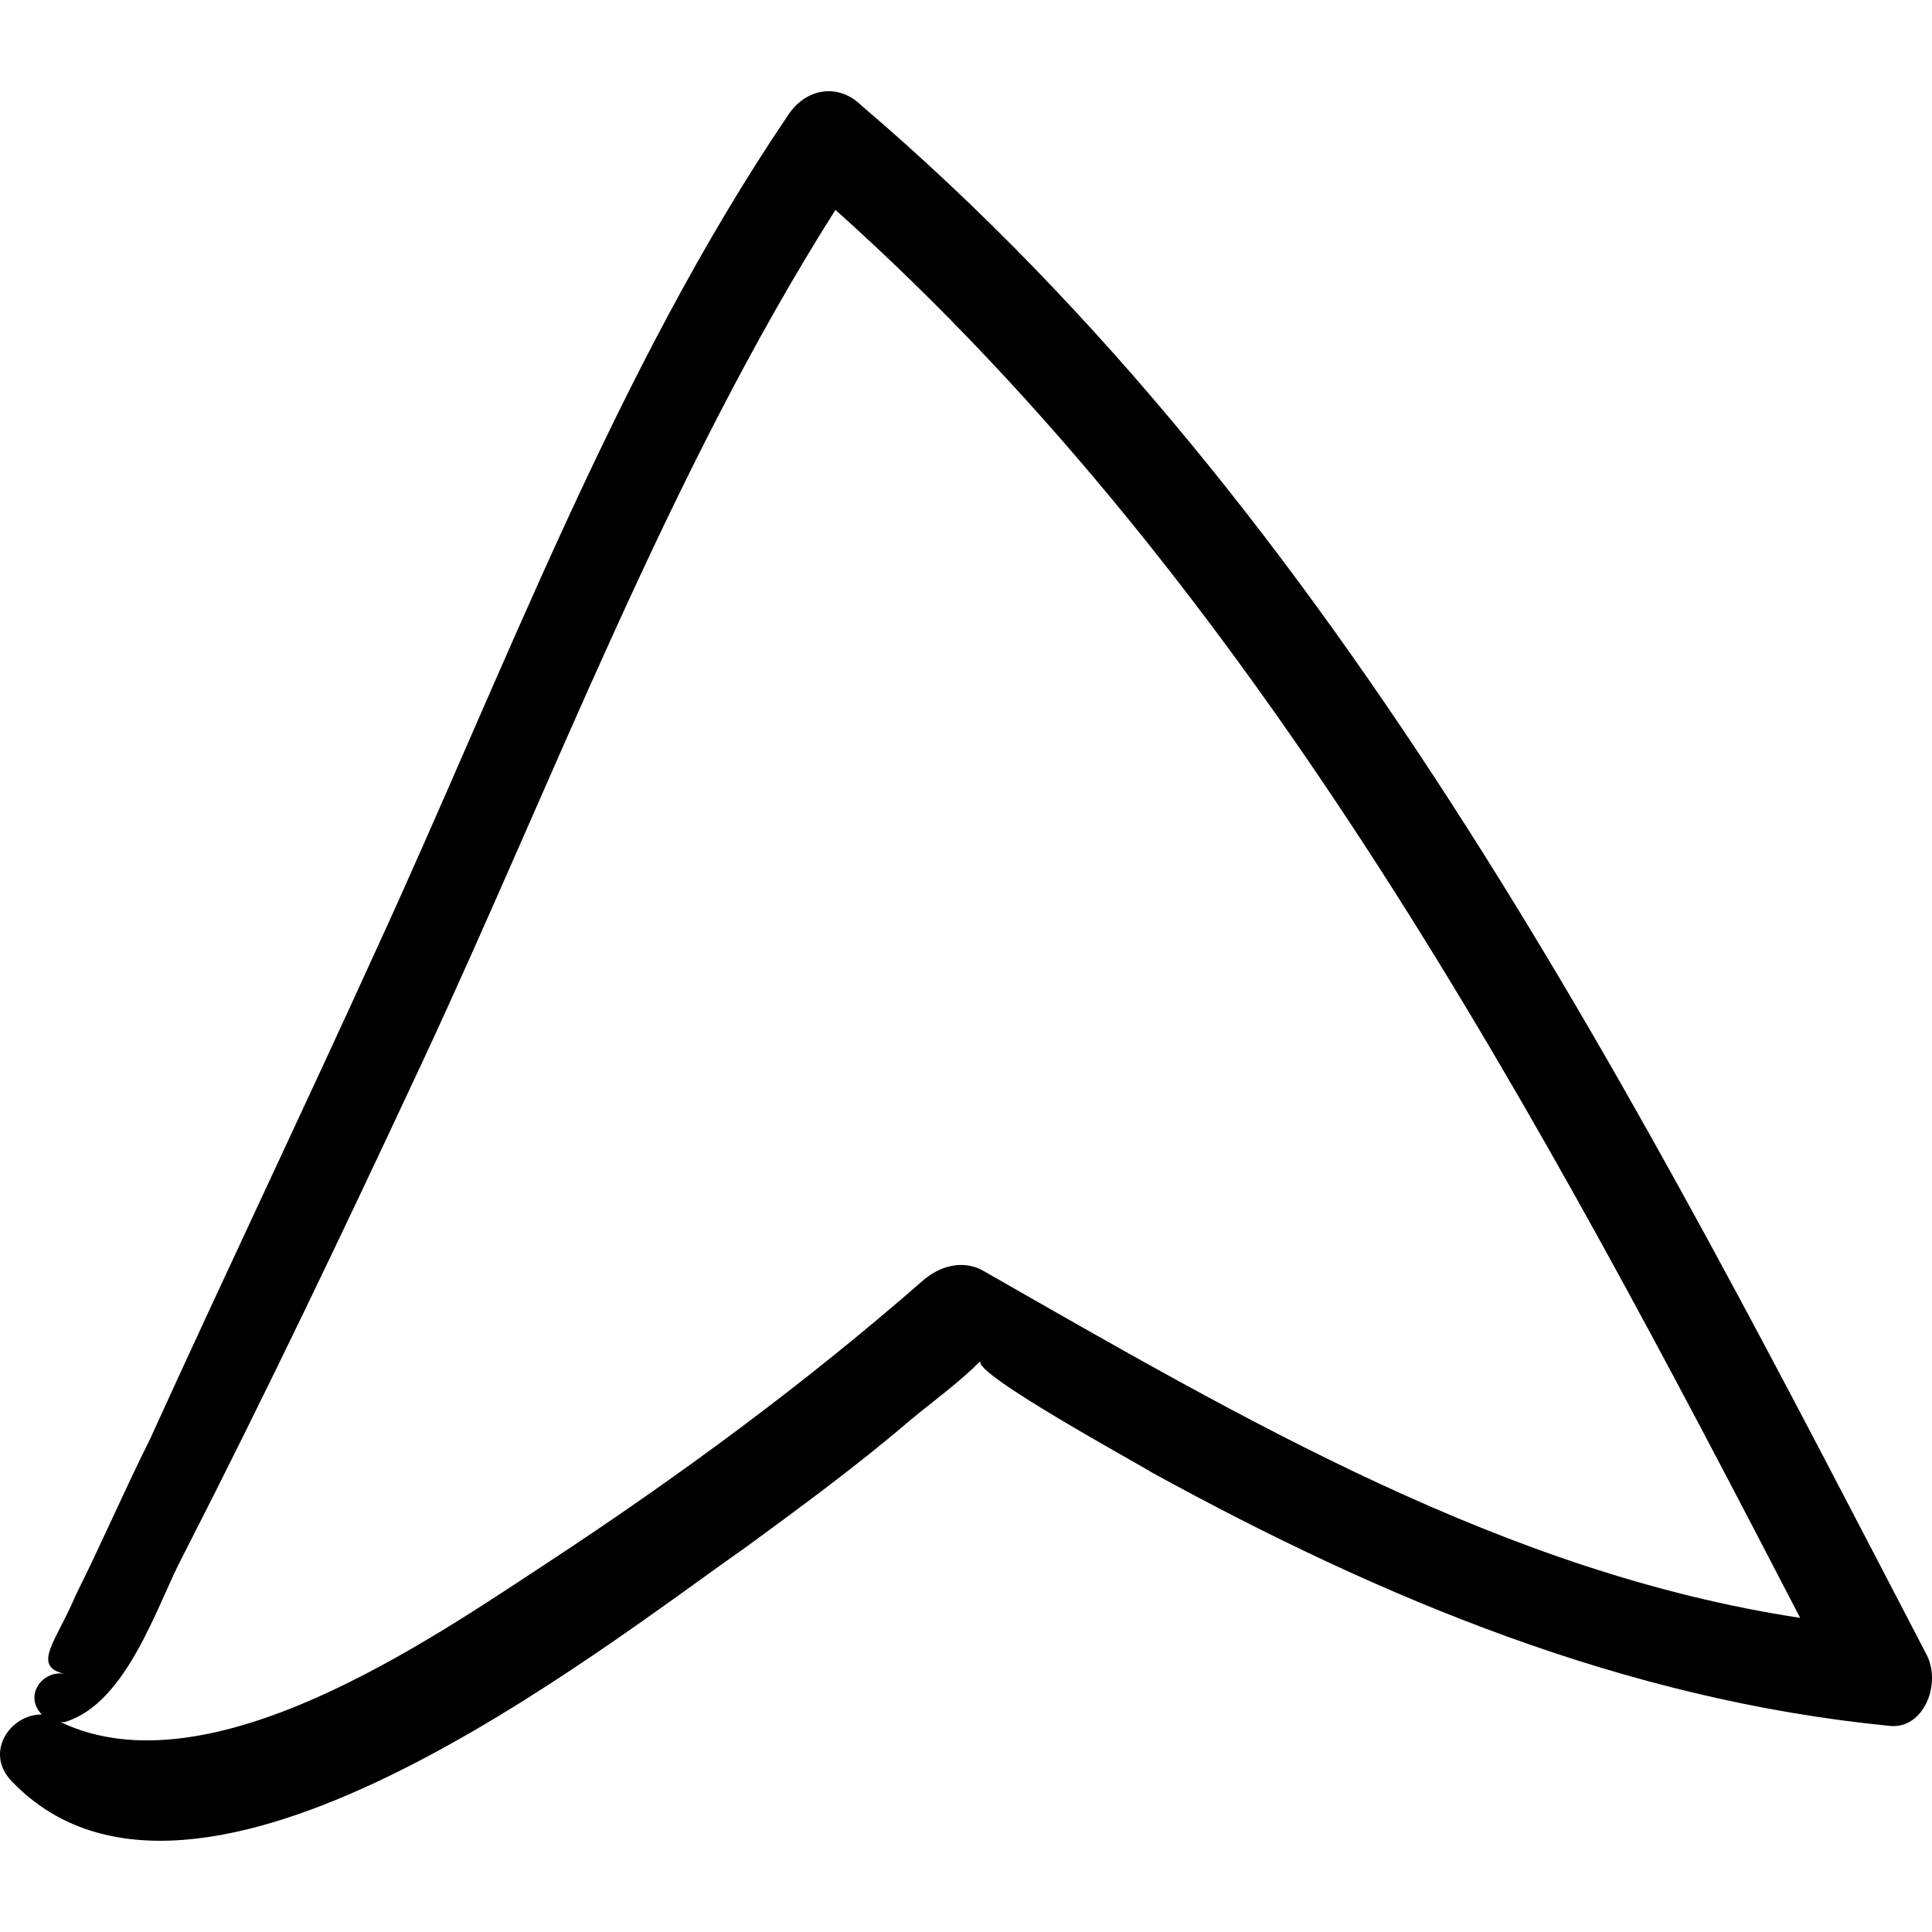
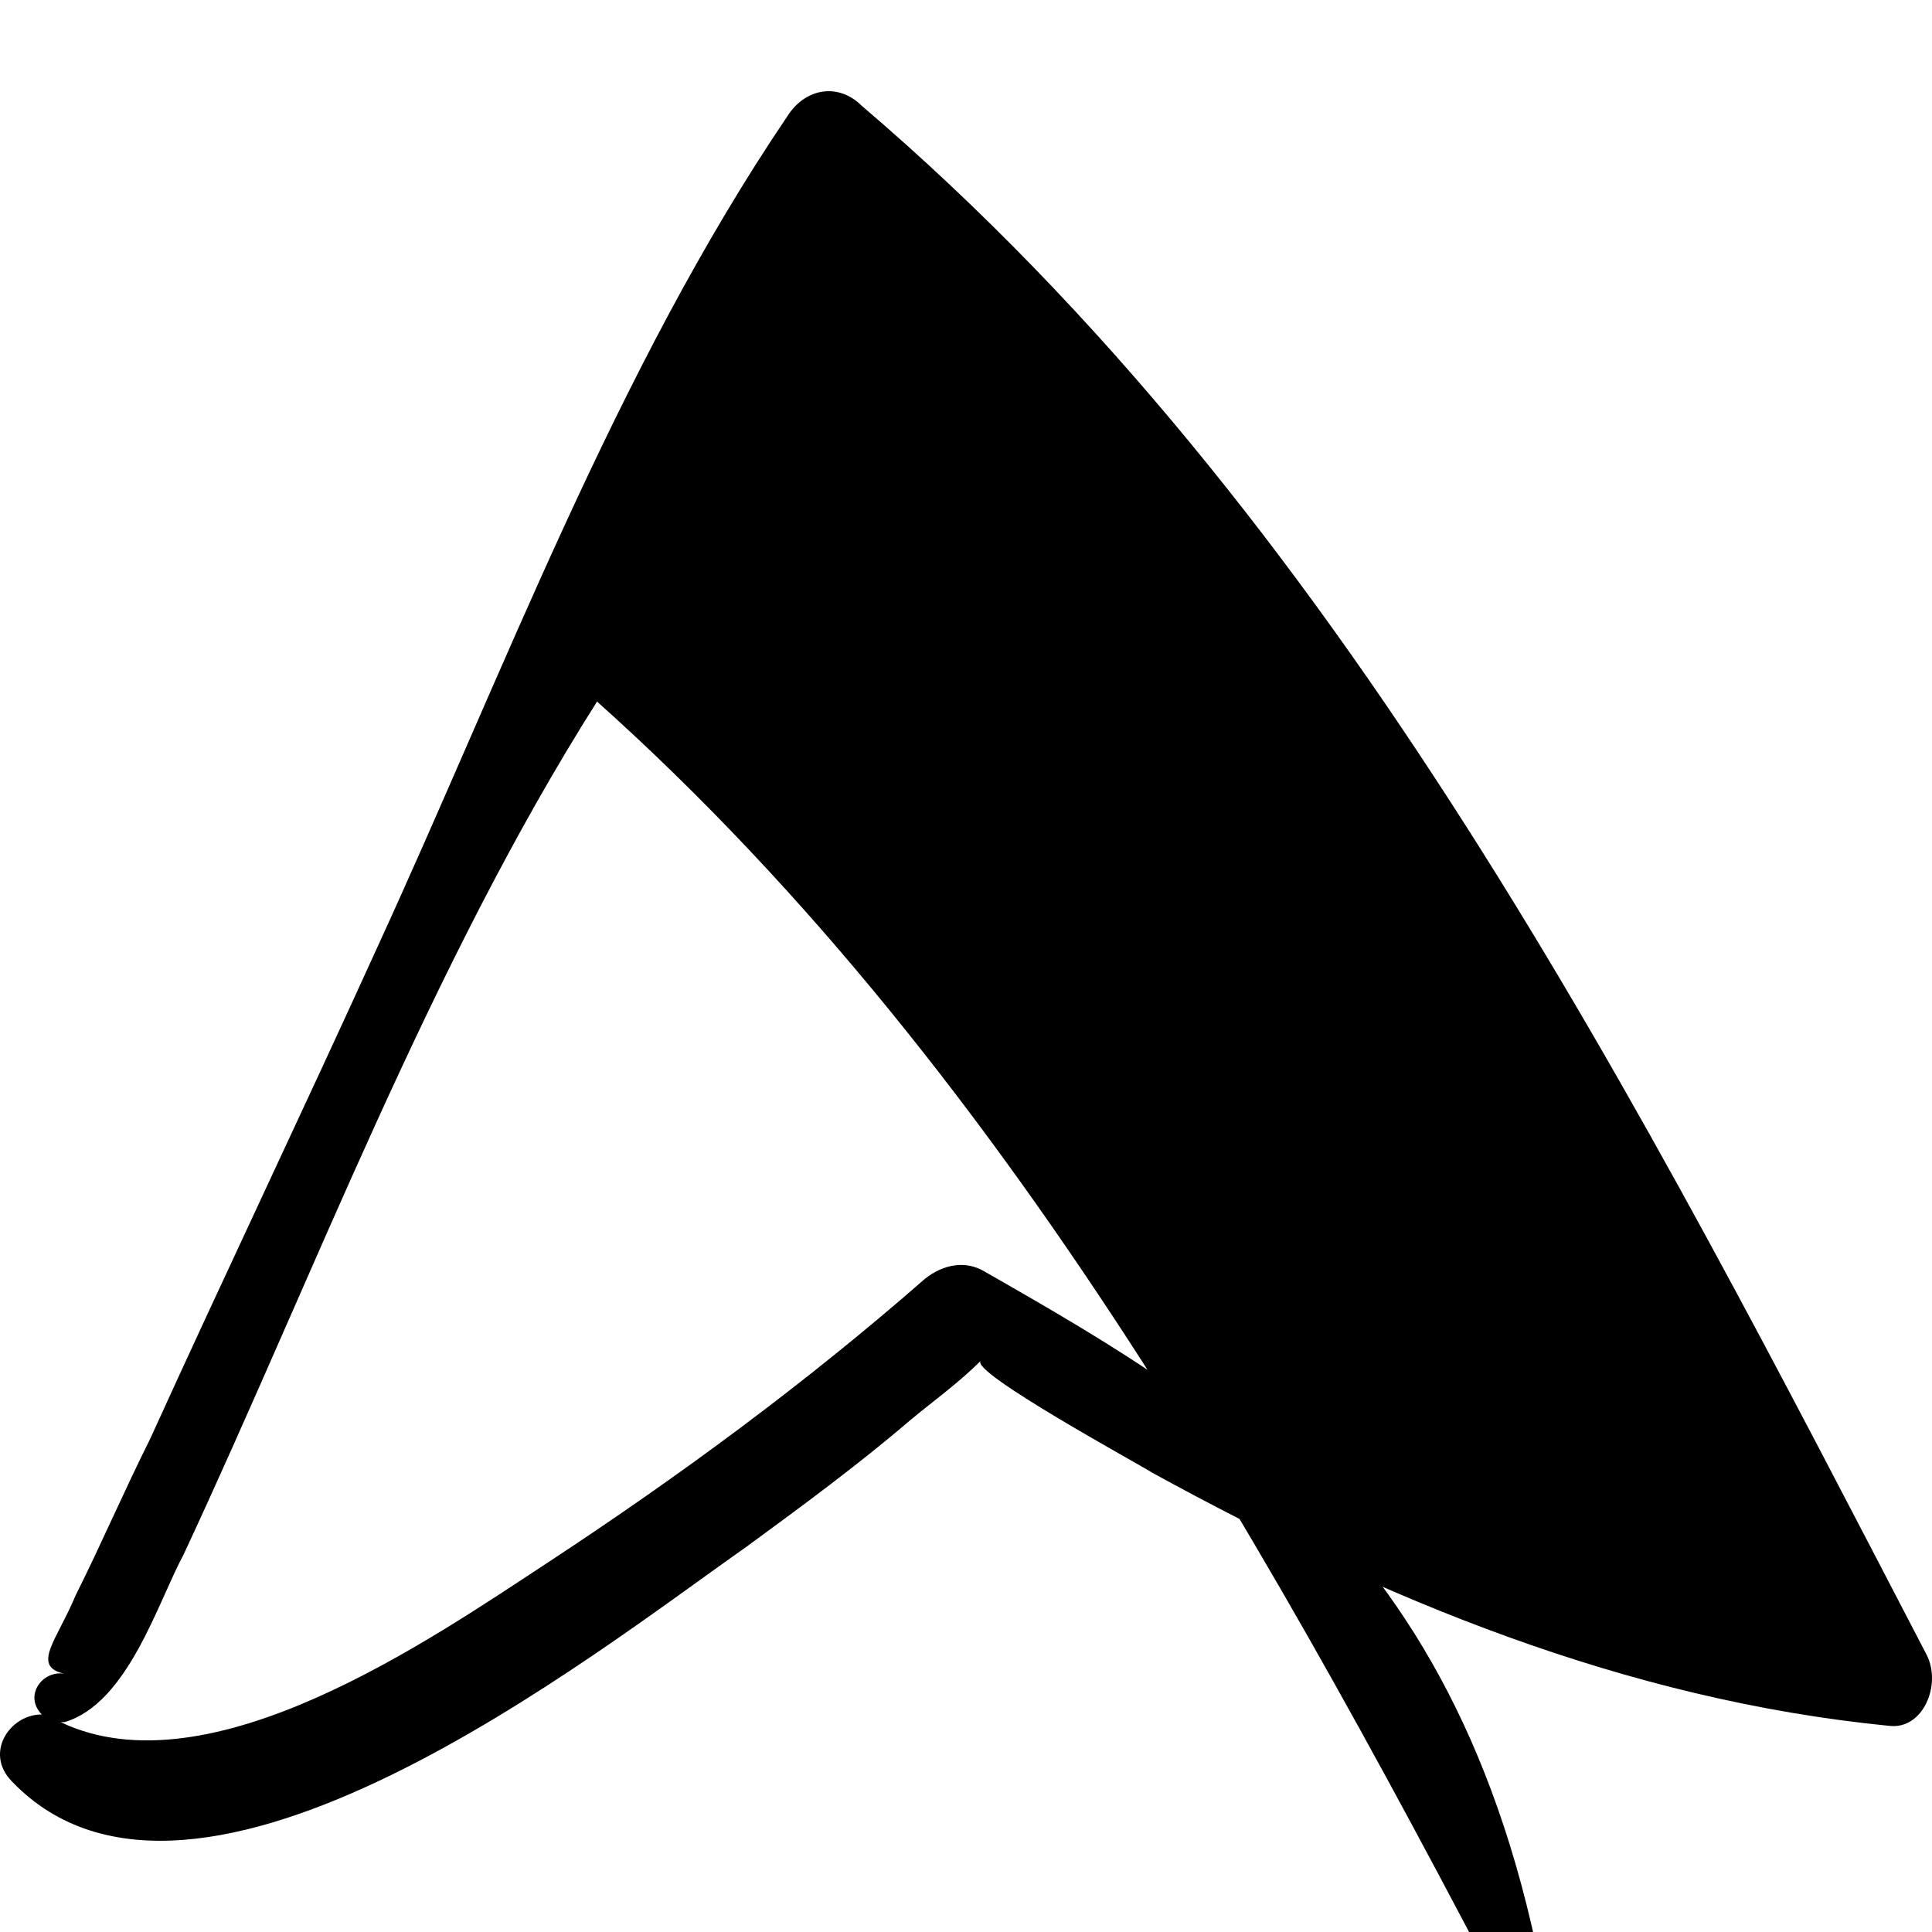
<svg xmlns="http://www.w3.org/2000/svg" version="1.1" id="Capa_1" x="0px" y="0px" width="317.434px" height="317.434px" viewBox="0 0 317.434 317.434" style="enable-background:new 0 0 317.434 317.434;" xml:space="preserve">
  <g>
-     <path d="M316.58,271.94c-47.124-90.576-96.084-187.271-175.032-254.592c-3.672-3.672-9.18-3.06-12.24,1.836   c-28.152,41.616-46.512,91.188-67.32,136.476c-12.24,26.928-25.092,53.856-37.332,80.784c-4.284,8.568-7.956,17.137-12.24,25.704   c-3.06,7.345-7.344,11.628-1.836,12.853c-3.672-0.612-6.732,3.672-3.672,6.731l0,0c0,0,0,0,0.612,0   c-5.508-0.611-10.404,6.12-5.508,11.017c29.988,31.212,96.084-21.42,120.564-38.557c9.18-6.731,18.36-13.464,26.928-20.808   c3.672-3.06,7.956-6.12,11.628-9.792c-1.836,1.836,26.315,17.136,28.151,18.36c37.944,20.808,77.725,37.332,121.177,41.615   C315.969,284.181,319.028,276.837,316.58,271.94z M161.744,208.904c-3.06-1.836-6.731-1.224-9.792,1.225   c-19.584,17.136-40.392,32.436-61.812,46.512c-19.584,12.853-55.692,37.944-80.172,26.316h0.612   c10.404-3.061,15.3-19.584,19.584-27.54c13.464-26.316,26.316-53.244,39.168-80.784c21.42-45.9,40.392-96.696,67.932-140.148   c69.768,62.424,115.668,148.716,158.508,231.335C247.425,258.477,204.585,233.385,161.744,208.904z" />
+     <path d="M316.58,271.94c-47.124-90.576-96.084-187.271-175.032-254.592c-3.672-3.672-9.18-3.06-12.24,1.836   c-28.152,41.616-46.512,91.188-67.32,136.476c-12.24,26.928-25.092,53.856-37.332,80.784c-4.284,8.568-7.956,17.137-12.24,25.704   c-3.06,7.345-7.344,11.628-1.836,12.853c-3.672-0.612-6.732,3.672-3.672,6.731l0,0c0,0,0,0,0.612,0   c-5.508-0.611-10.404,6.12-5.508,11.017c29.988,31.212,96.084-21.42,120.564-38.557c9.18-6.731,18.36-13.464,26.928-20.808   c3.672-3.06,7.956-6.12,11.628-9.792c-1.836,1.836,26.315,17.136,28.151,18.36c37.944,20.808,77.725,37.332,121.177,41.615   C315.969,284.181,319.028,276.837,316.58,271.94z M161.744,208.904c-3.06-1.836-6.731-1.224-9.792,1.225   c-19.584,17.136-40.392,32.436-61.812,46.512c-19.584,12.853-55.692,37.944-80.172,26.316h0.612   c10.404-3.061,15.3-19.584,19.584-27.54c21.42-45.9,40.392-96.696,67.932-140.148   c69.768,62.424,115.668,148.716,158.508,231.335C247.425,258.477,204.585,233.385,161.744,208.904z" />
  </g>
  <g>
</g>
  <g>
</g>
  <g>
</g>
  <g>
</g>
  <g>
</g>
  <g>
</g>
  <g>
</g>
  <g>
</g>
  <g>
</g>
  <g>
</g>
  <g>
</g>
  <g>
</g>
  <g>
</g>
  <g>
</g>
  <g>
</g>
</svg>